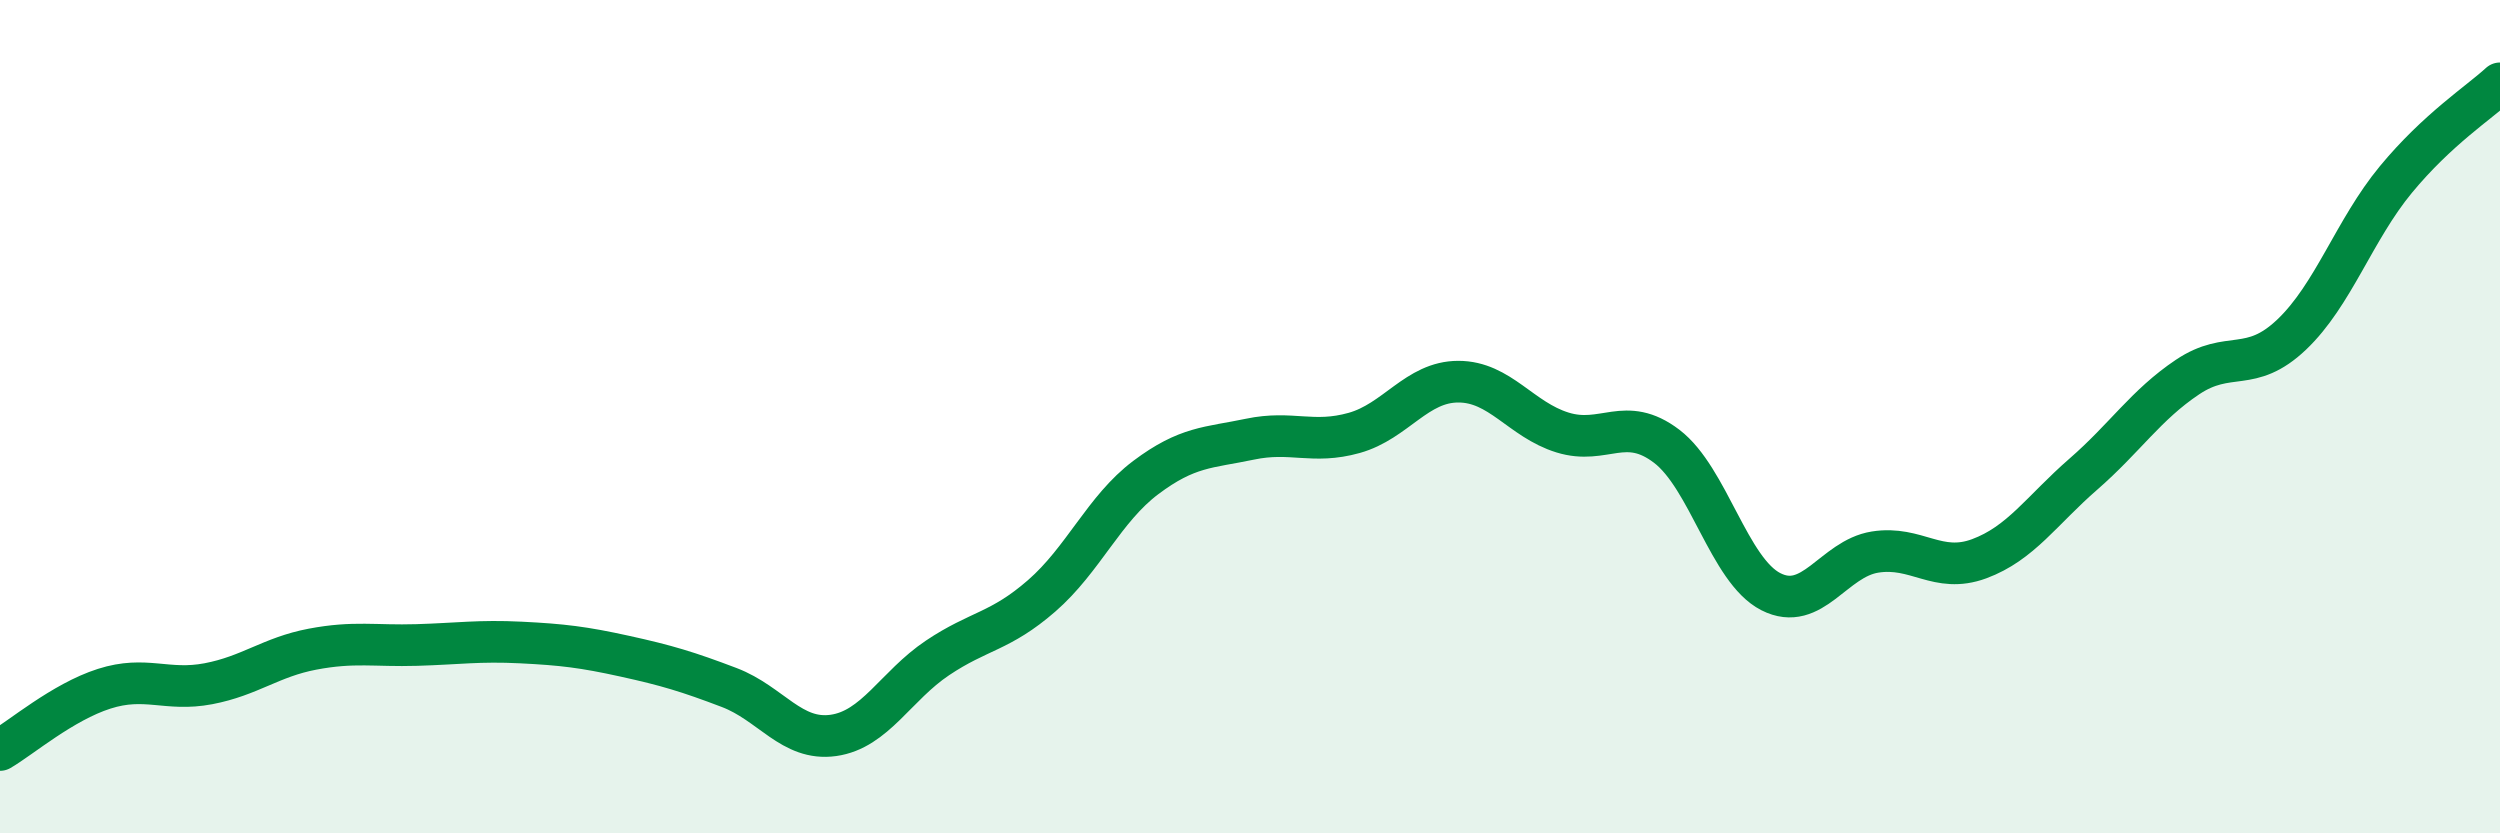
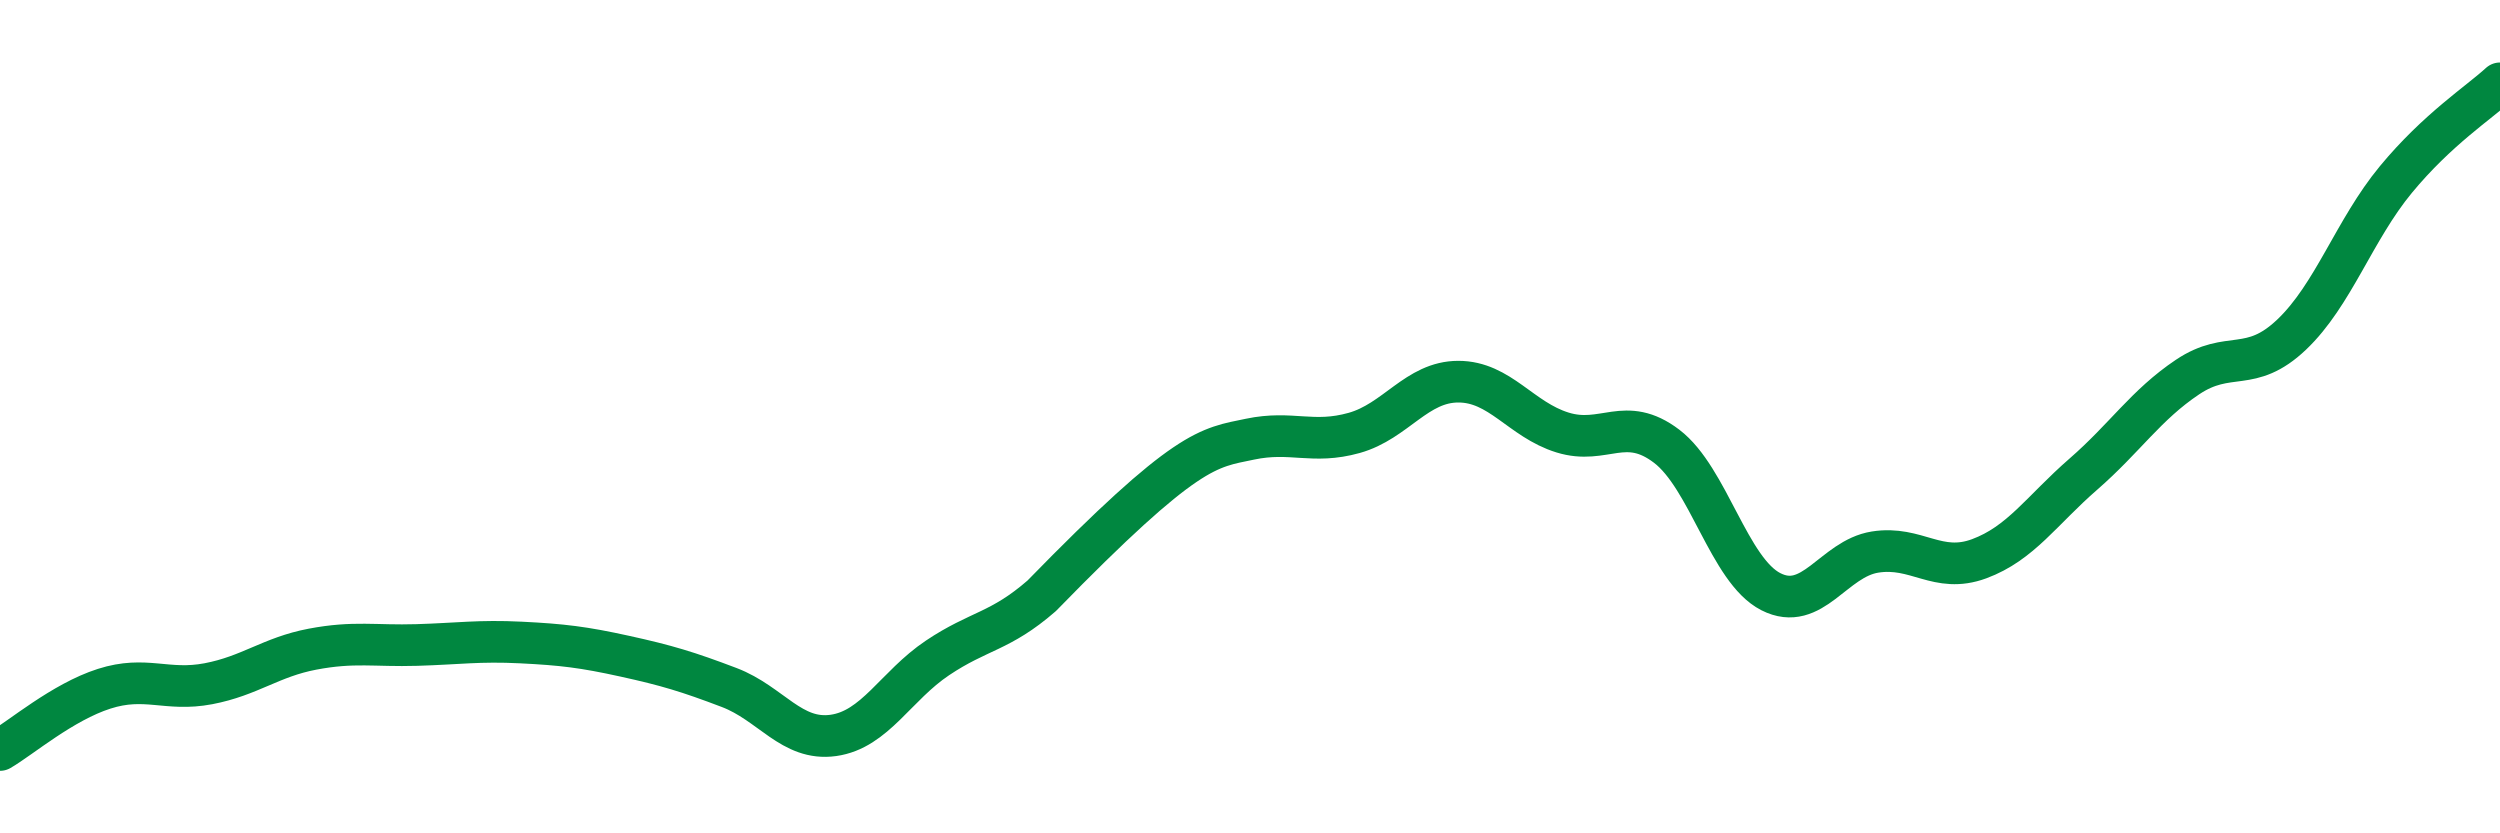
<svg xmlns="http://www.w3.org/2000/svg" width="60" height="20" viewBox="0 0 60 20">
-   <path d="M 0,18 C 0.5,17.71 1.5,16.85 2.5,16.53 C 3.5,16.21 4,16.6 5,16.41 C 6,16.22 6.5,15.77 7.5,15.58 C 8.5,15.39 9,15.51 10,15.48 C 11,15.45 11.5,15.37 12.5,15.42 C 13.5,15.47 14,15.53 15,15.75 C 16,15.97 16.5,16.12 17.5,16.5 C 18.5,16.88 19,17.79 20,17.65 C 21,17.51 21.5,16.46 22.5,15.79 C 23.5,15.12 24,15.17 25,14.3 C 26,13.43 26.5,12.21 27.5,11.46 C 28.5,10.71 29,10.75 30,10.54 C 31,10.33 31.5,10.67 32.5,10.39 C 33.5,10.11 34,9.16 35,9.16 C 36,9.16 36.5,10.07 37.5,10.38 C 38.5,10.69 39,9.95 40,10.71 C 41,11.47 41.5,13.69 42.5,14.2 C 43.5,14.71 44,13.41 45,13.25 C 46,13.09 46.5,13.78 47.5,13.41 C 48.5,13.04 49,12.25 50,11.38 C 51,10.51 51.5,9.72 52.5,9.05 C 53.5,8.38 54,8.98 55,8.03 C 56,7.08 56.5,5.52 57.5,4.31 C 58.5,3.1 59.5,2.46 60,2L60 20L0 20Z" fill="#008740" opacity="0.1" stroke-linecap="round" stroke-linejoin="round" />
-   <path d="M 0,18 C 0.5,17.71 1.5,16.85 2.5,16.53 C 3.5,16.21 4,16.6 5,16.41 C 6,16.22 6.5,15.77 7.5,15.58 C 8.5,15.39 9,15.51 10,15.48 C 11,15.45 11.5,15.37 12.5,15.42 C 13.5,15.47 14,15.53 15,15.75 C 16,15.97 16.5,16.12 17.5,16.5 C 18.5,16.88 19,17.79 20,17.65 C 21,17.51 21.5,16.46 22.5,15.79 C 23.5,15.12 24,15.17 25,14.3 C 26,13.43 26.5,12.21 27.5,11.46 C 28.5,10.71 29,10.75 30,10.54 C 31,10.33 31.5,10.67 32.5,10.39 C 33.5,10.11 34,9.16 35,9.16 C 36,9.16 36.5,10.07 37.5,10.38 C 38.5,10.69 39,9.95 40,10.71 C 41,11.47 41.5,13.69 42.5,14.2 C 43.5,14.71 44,13.41 45,13.25 C 46,13.09 46.5,13.78 47.5,13.41 C 48.5,13.04 49,12.25 50,11.38 C 51,10.51 51.5,9.72 52.5,9.05 C 53.5,8.38 54,8.98 55,8.03 C 56,7.08 56.5,5.52 57.5,4.31 C 58.5,3.1 59.5,2.46 60,2" stroke="#008740" stroke-width="1" fill="none" stroke-linecap="round" stroke-linejoin="round" />
+   <path d="M 0,18 C 0.5,17.71 1.5,16.85 2.5,16.53 C 3.5,16.21 4,16.6 5,16.41 C 6,16.22 6.5,15.77 7.5,15.58 C 8.5,15.39 9,15.51 10,15.48 C 11,15.45 11.5,15.37 12.5,15.42 C 13.5,15.47 14,15.53 15,15.75 C 16,15.97 16.5,16.12 17.5,16.5 C 18.5,16.88 19,17.79 20,17.65 C 21,17.51 21.5,16.46 22.5,15.79 C 23.5,15.12 24,15.17 25,14.3 C 28.5,10.71 29,10.75 30,10.54 C 31,10.33 31.5,10.67 32.5,10.39 C 33.5,10.11 34,9.16 35,9.16 C 36,9.16 36.5,10.07 37.5,10.38 C 38.5,10.69 39,9.95 40,10.71 C 41,11.47 41.5,13.69 42.5,14.2 C 43.5,14.71 44,13.41 45,13.25 C 46,13.09 46.5,13.78 47.5,13.41 C 48.5,13.04 49,12.25 50,11.38 C 51,10.51 51.5,9.72 52.5,9.05 C 53.5,8.38 54,8.98 55,8.03 C 56,7.08 56.5,5.52 57.5,4.31 C 58.5,3.1 59.5,2.46 60,2" stroke="#008740" stroke-width="1" fill="none" stroke-linecap="round" stroke-linejoin="round" />
</svg>